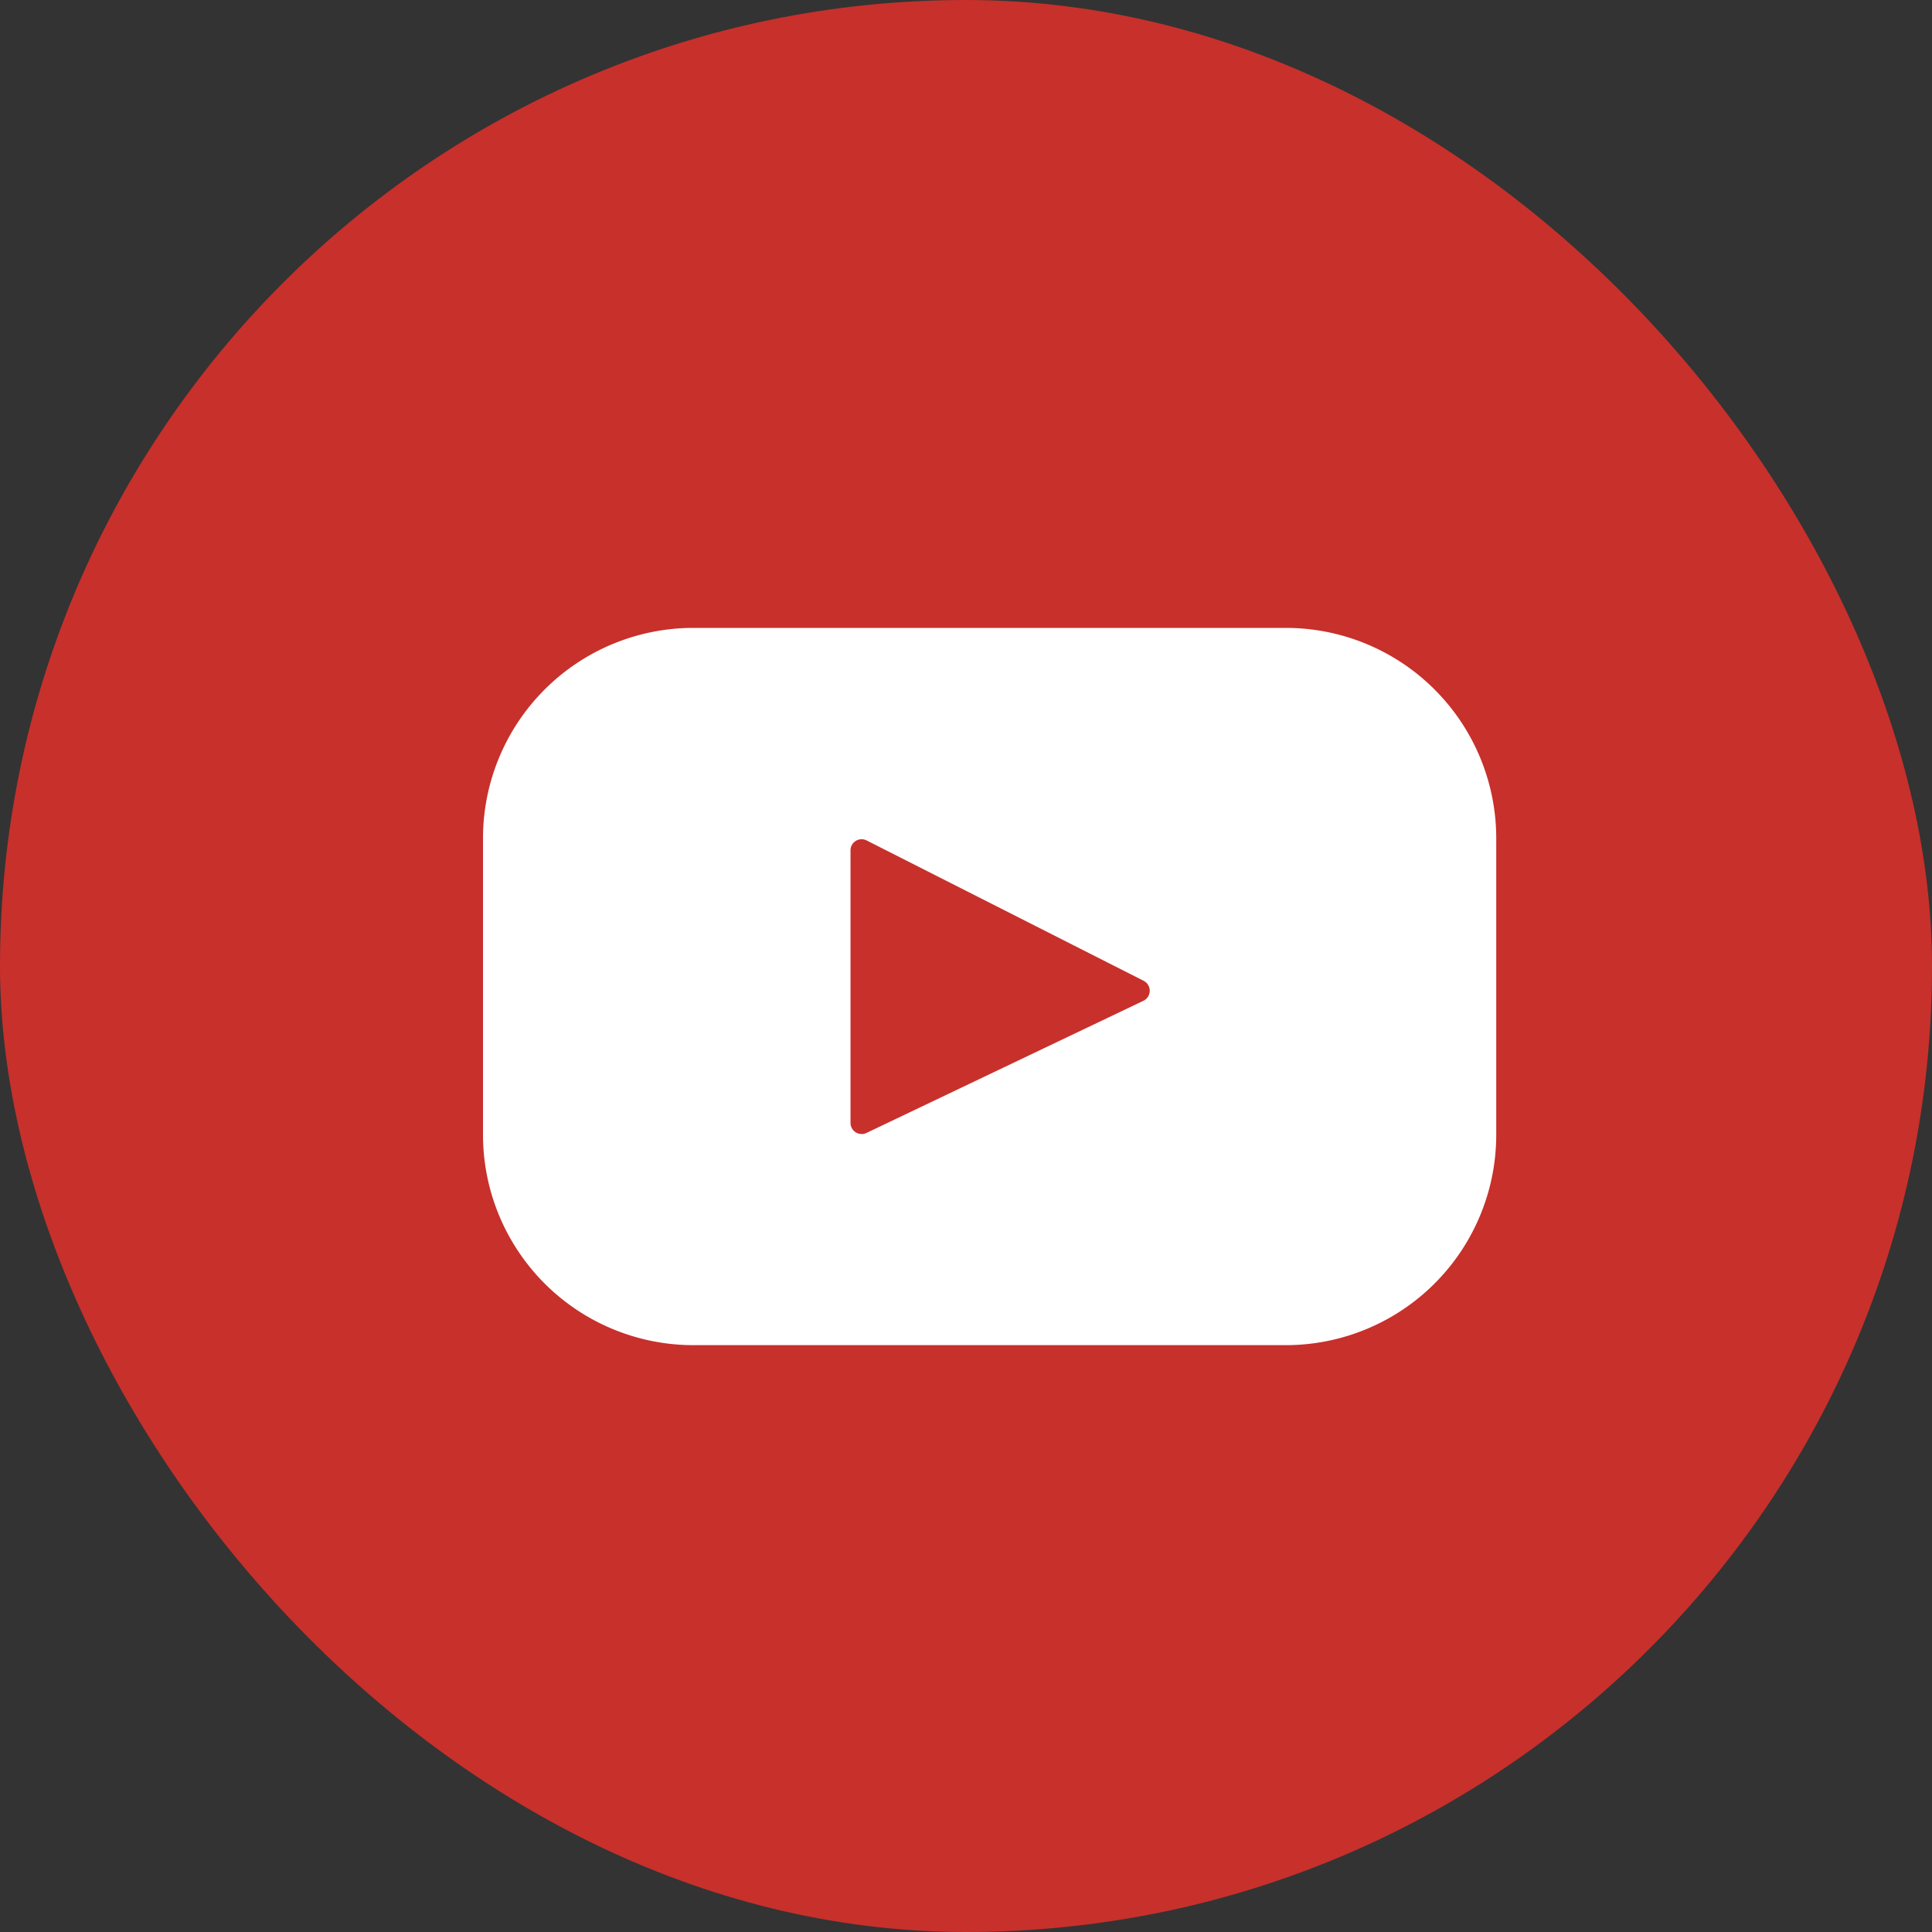
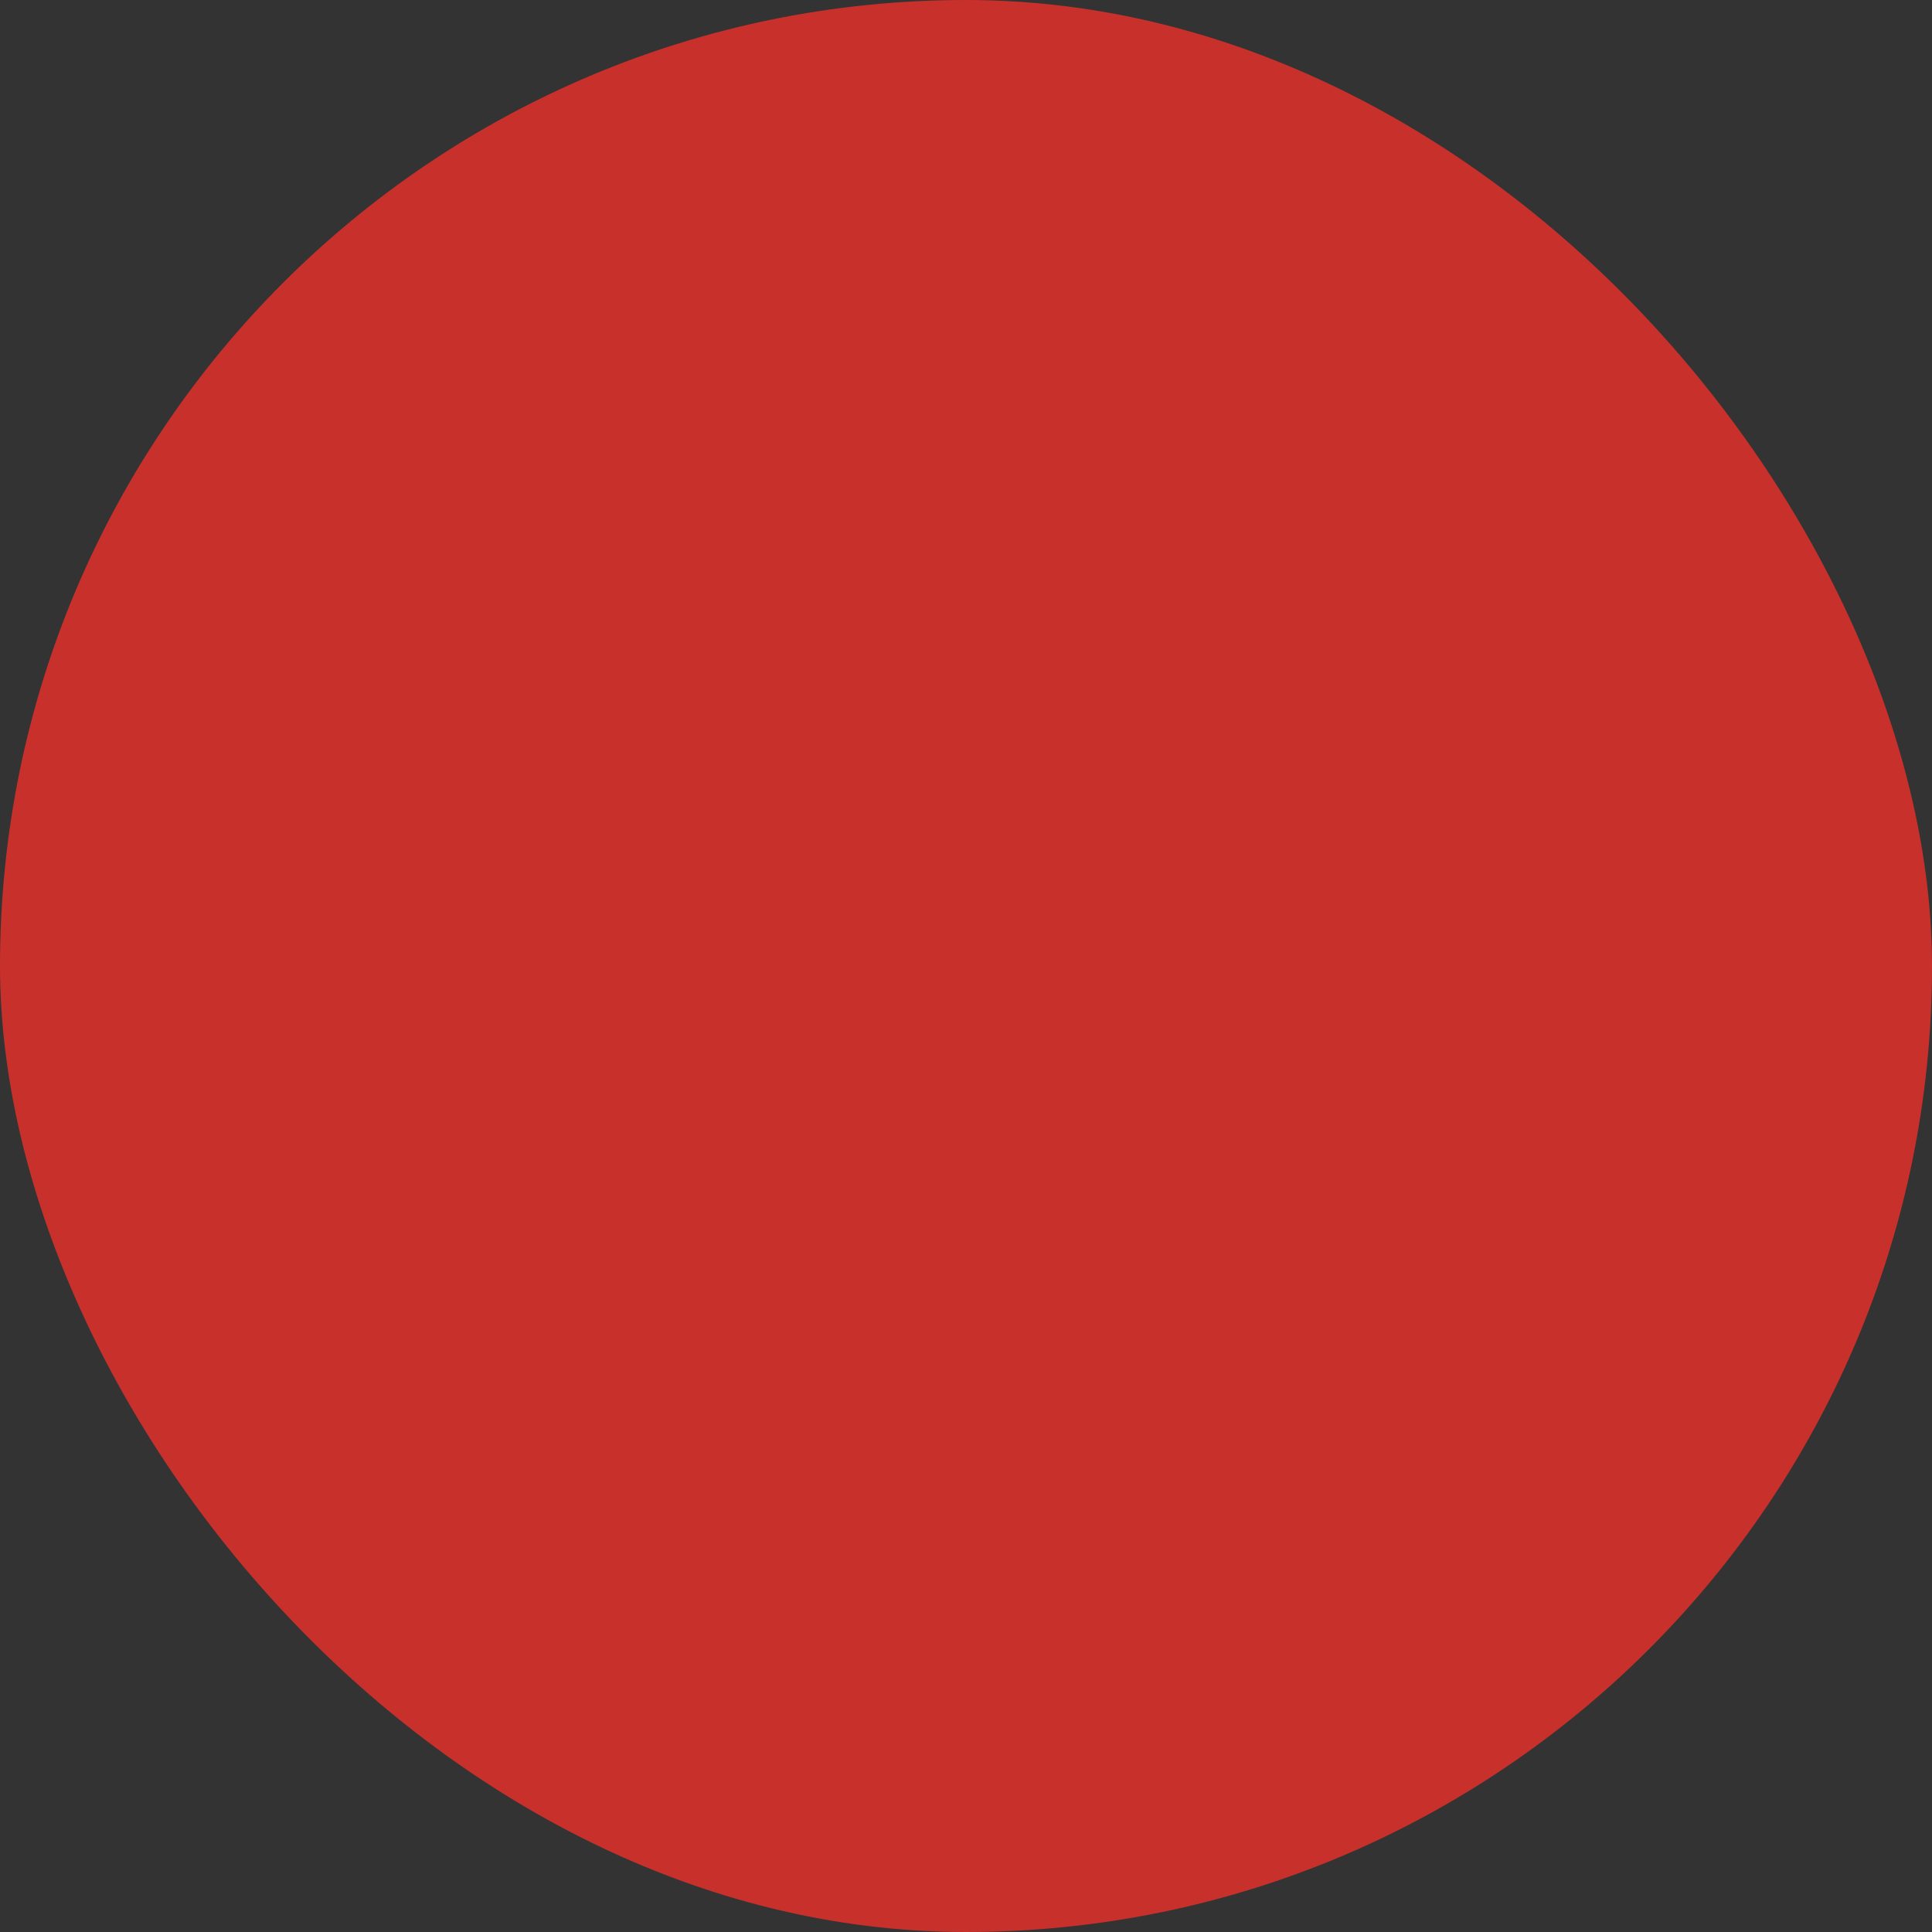
<svg xmlns="http://www.w3.org/2000/svg" id="youtube-logo" width="40" height="40" viewBox="0 0 40 40">
  <rect x="0" y="0" width="40" height="40" fill="#333333" stroke="none" />
  <rect id="Rectangle_6" data-name="Rectangle 6" width="40" height="40" rx="20" fill="#c8302b" />
-   <path id="Path_5" data-name="Path 5" d="M24.121,9.75H11.857A4.357,4.357,0,0,0,7.5,14.107v6.131A4.357,4.357,0,0,0,11.857,24.6H24.121a4.357,4.357,0,0,0,4.357-4.357V14.107A4.357,4.357,0,0,0,24.121,9.75Zm-2.947,7.72-5.736,2.737A.231.231,0,0,1,15.109,20V14.357a.23.23,0,0,1,.333-.207l5.737,2.907a.231.231,0,0,1-.005.413Z" transform="translate(2.5 3.25)" fill="#fff" fill-rule="evenodd" />
</svg>